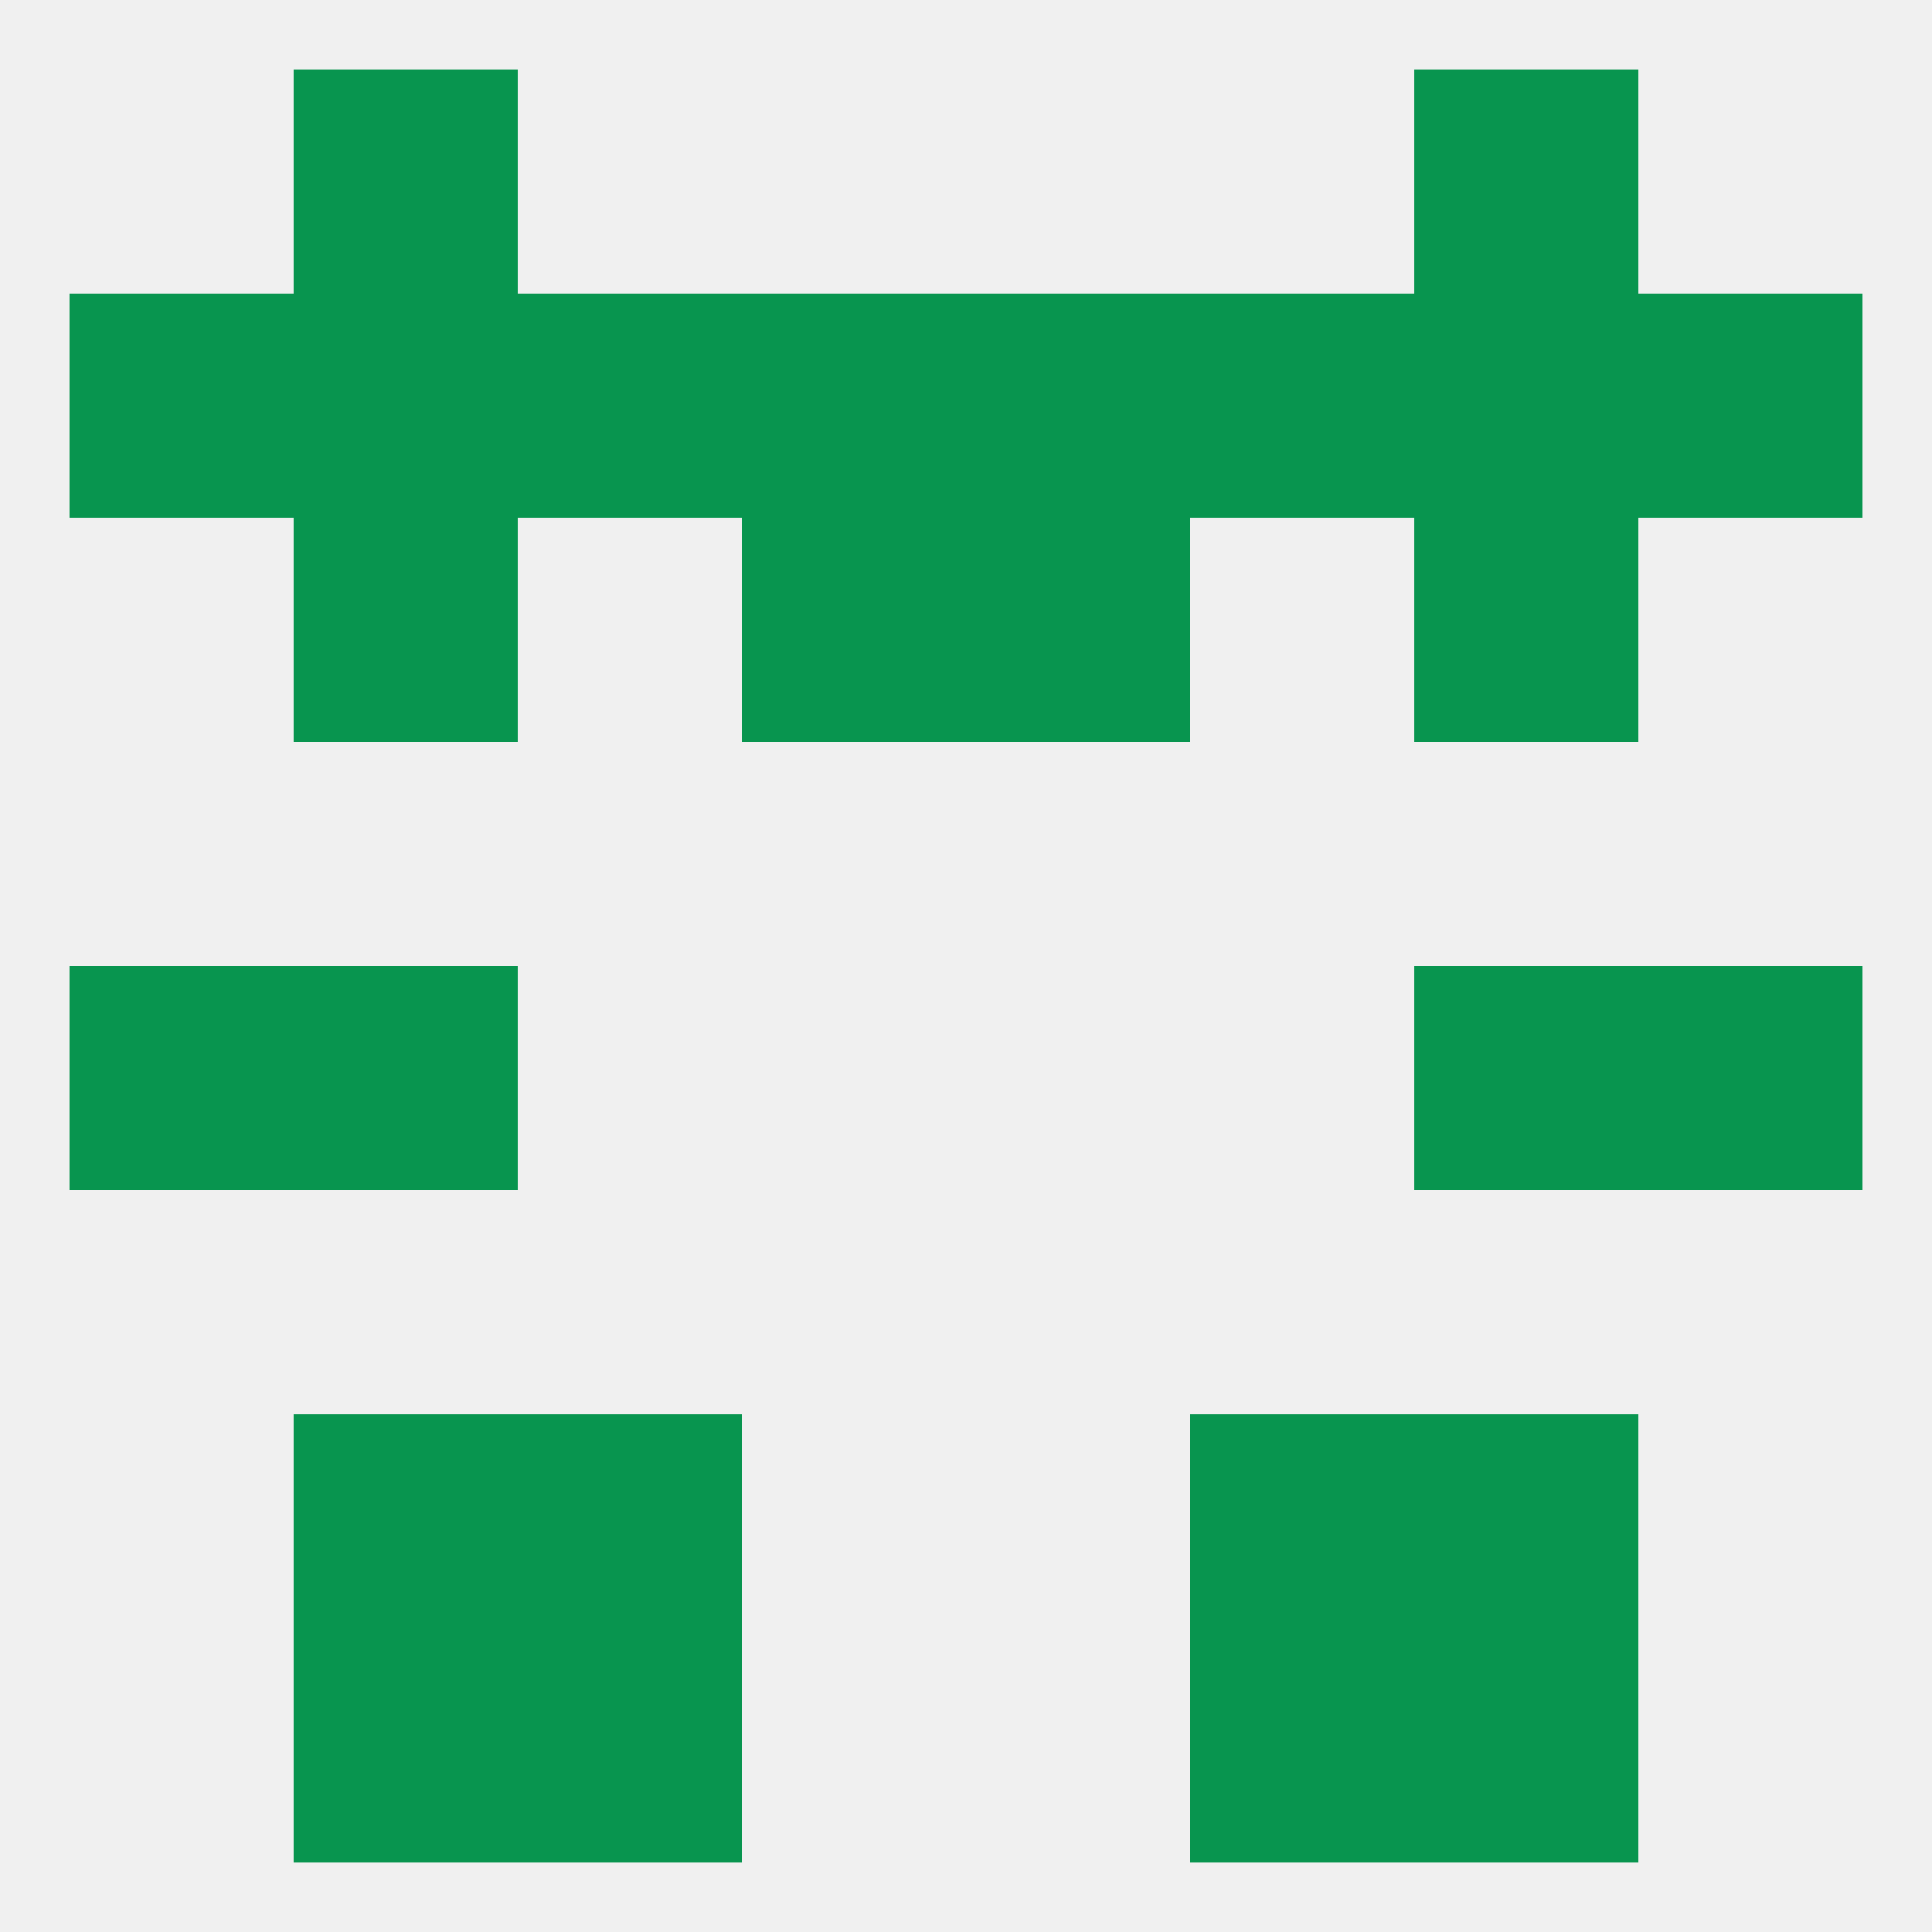
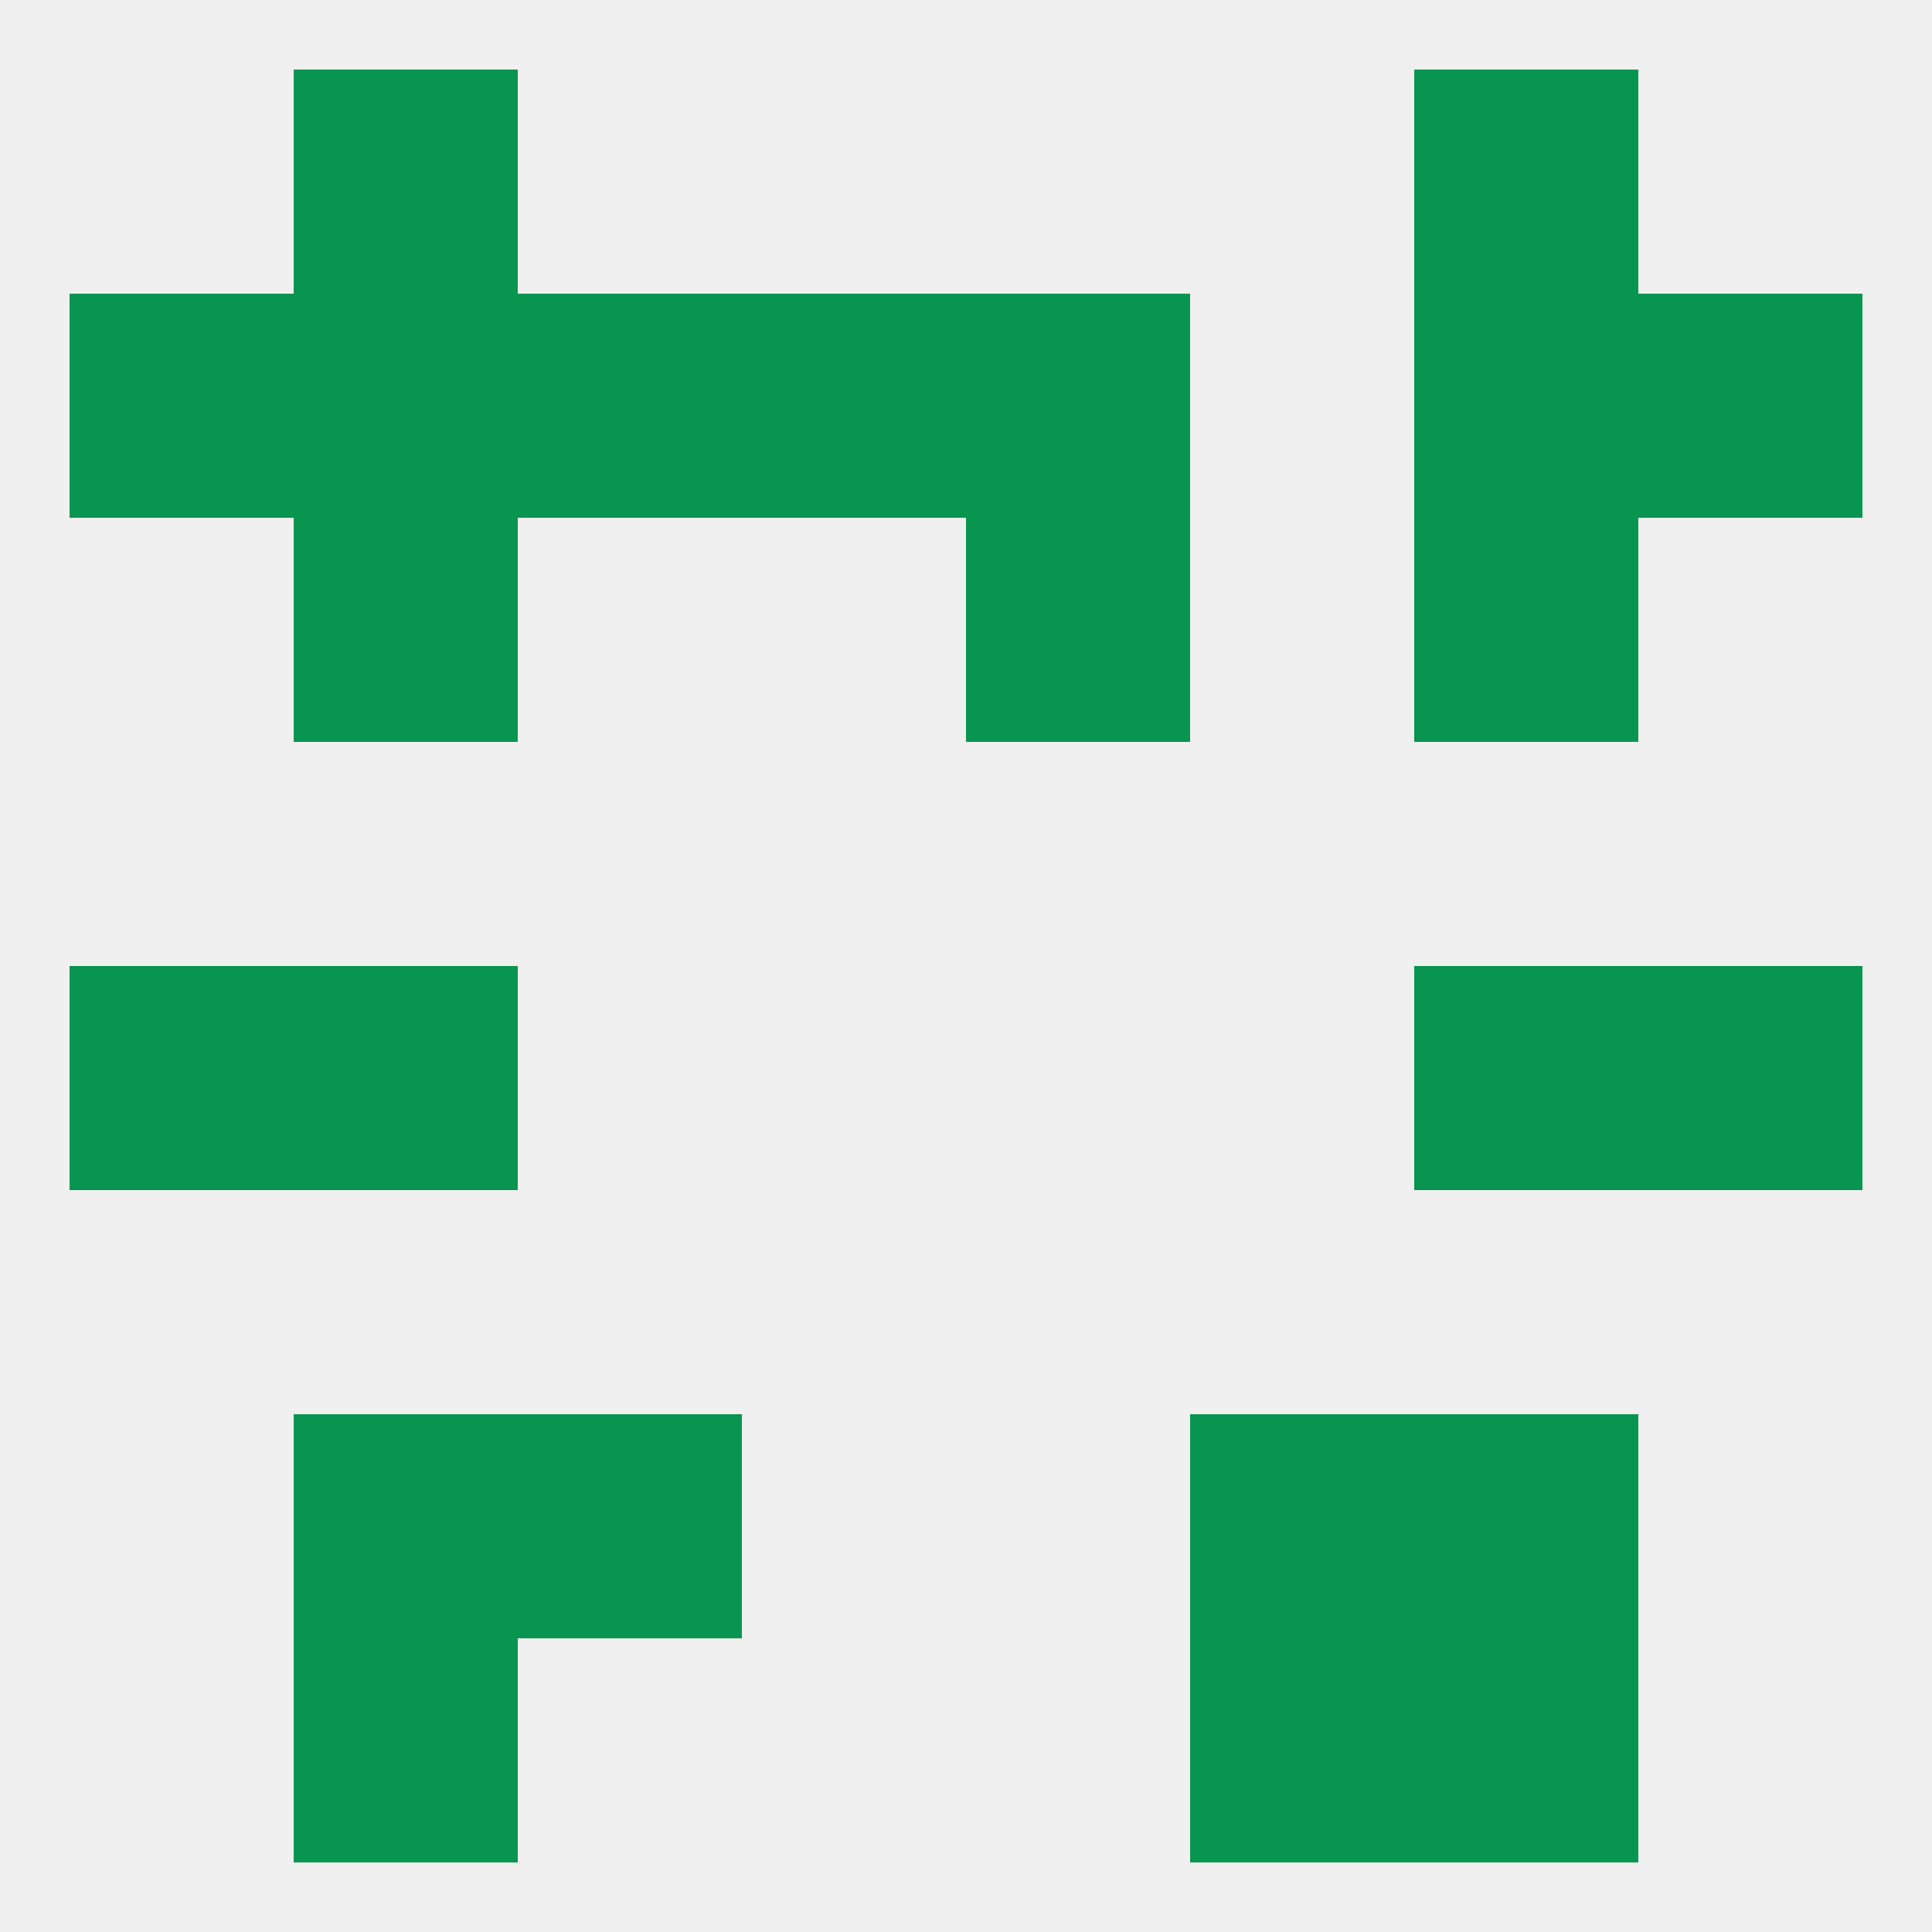
<svg xmlns="http://www.w3.org/2000/svg" version="1.1" baseprofile="full" width="250" height="250" viewBox="0 0 250 250">
  <rect width="100%" height="100%" fill="rgba(240,240,240,255)" />
  <rect x="9" y="125" width="29" height="29" fill="rgba(8,149,79,255)" />
  <rect x="212" y="125" width="29" height="29" fill="rgba(8,149,79,255)" />
  <rect x="38" y="125" width="29" height="29" fill="rgba(8,149,79,255)" />
  <rect x="183" y="125" width="29" height="29" fill="rgba(8,149,79,255)" />
  <rect x="154" y="183" width="29" height="29" fill="rgba(8,149,79,255)" />
  <rect x="38" y="183" width="29" height="29" fill="rgba(8,149,79,255)" />
  <rect x="183" y="183" width="29" height="29" fill="rgba(8,149,79,255)" />
  <rect x="67" y="183" width="29" height="29" fill="rgba(8,149,79,255)" />
  <rect x="38" y="212" width="29" height="29" fill="rgba(8,149,79,255)" />
  <rect x="183" y="212" width="29" height="29" fill="rgba(8,149,79,255)" />
-   <rect x="67" y="212" width="29" height="29" fill="rgba(8,149,79,255)" />
  <rect x="154" y="212" width="29" height="29" fill="rgba(8,149,79,255)" />
  <rect x="38" y="9" width="29" height="29" fill="rgba(8,149,79,255)" />
  <rect x="183" y="9" width="29" height="29" fill="rgba(8,149,79,255)" />
  <rect x="9" y="38" width="29" height="29" fill="rgba(8,149,79,255)" />
  <rect x="125" y="38" width="29" height="29" fill="rgba(8,149,79,255)" />
  <rect x="67" y="38" width="29" height="29" fill="rgba(8,149,79,255)" />
-   <rect x="154" y="38" width="29" height="29" fill="rgba(8,149,79,255)" />
  <rect x="38" y="38" width="29" height="29" fill="rgba(8,149,79,255)" />
  <rect x="183" y="38" width="29" height="29" fill="rgba(8,149,79,255)" />
  <rect x="212" y="38" width="29" height="29" fill="rgba(8,149,79,255)" />
  <rect x="96" y="38" width="29" height="29" fill="rgba(8,149,79,255)" />
-   <rect x="96" y="67" width="29" height="29" fill="rgba(8,149,79,255)" />
  <rect x="125" y="67" width="29" height="29" fill="rgba(8,149,79,255)" />
  <rect x="38" y="67" width="29" height="29" fill="rgba(8,149,79,255)" />
  <rect x="183" y="67" width="29" height="29" fill="rgba(8,149,79,255)" />
</svg>